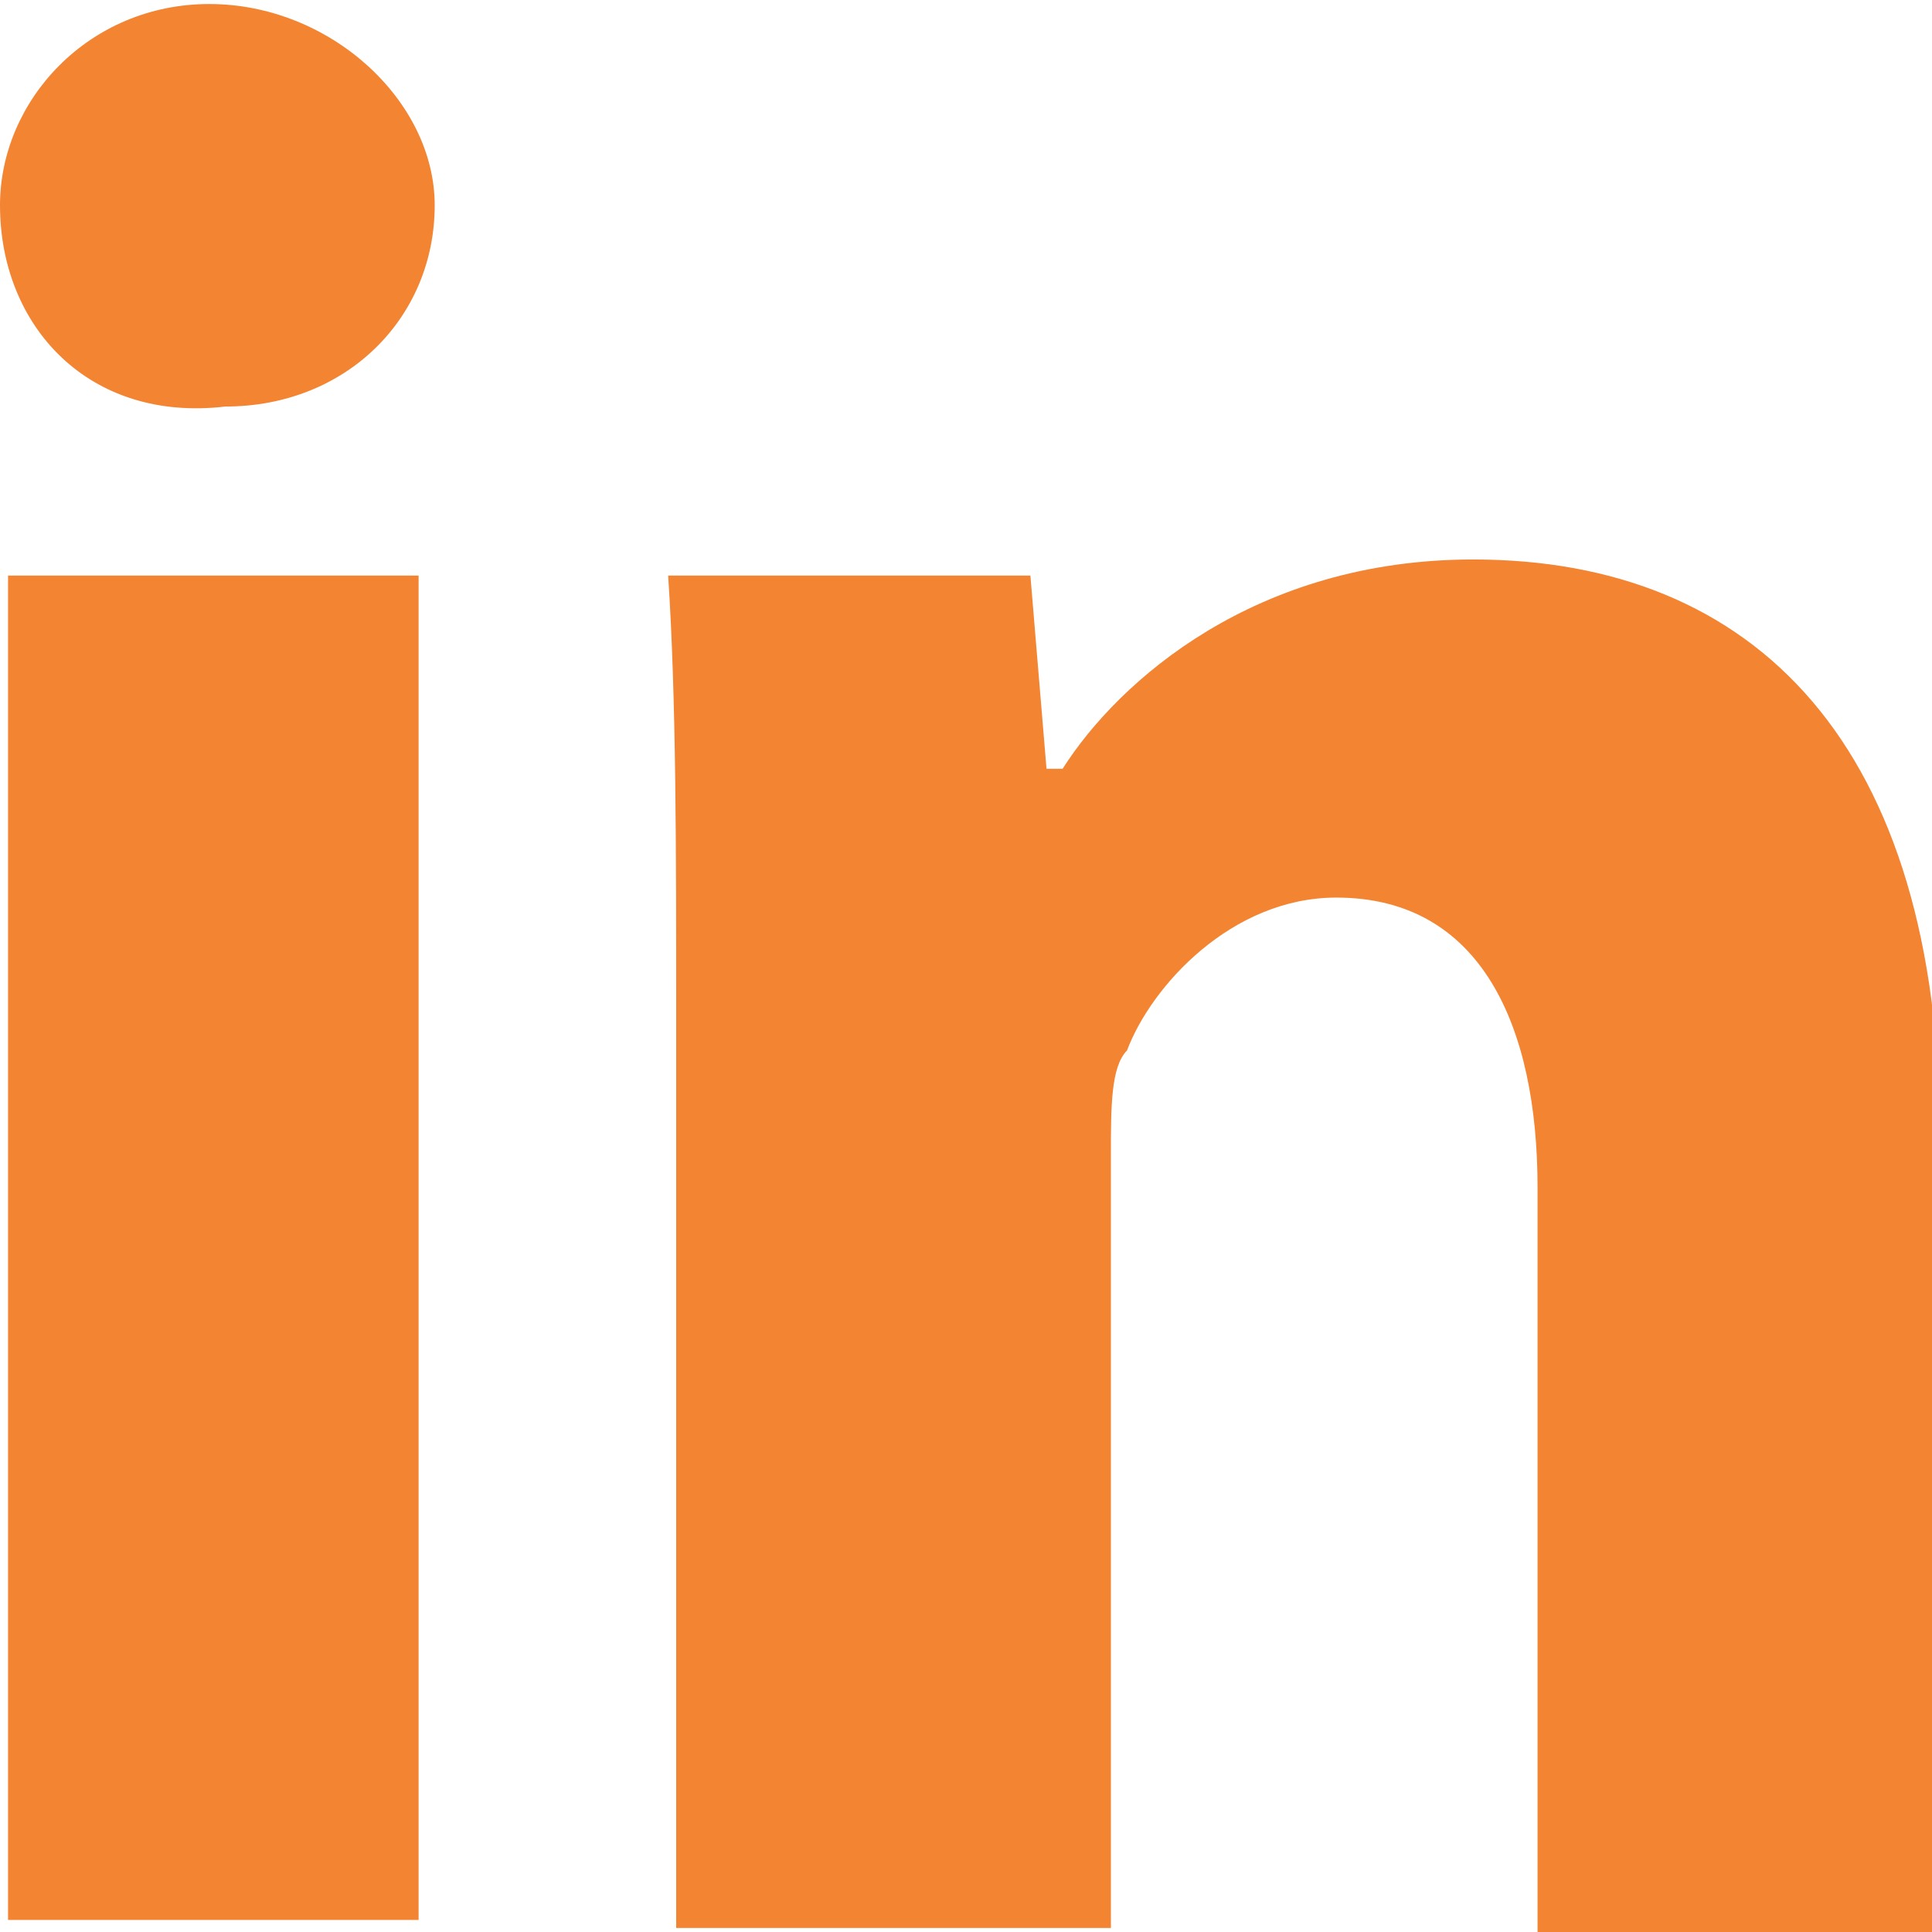
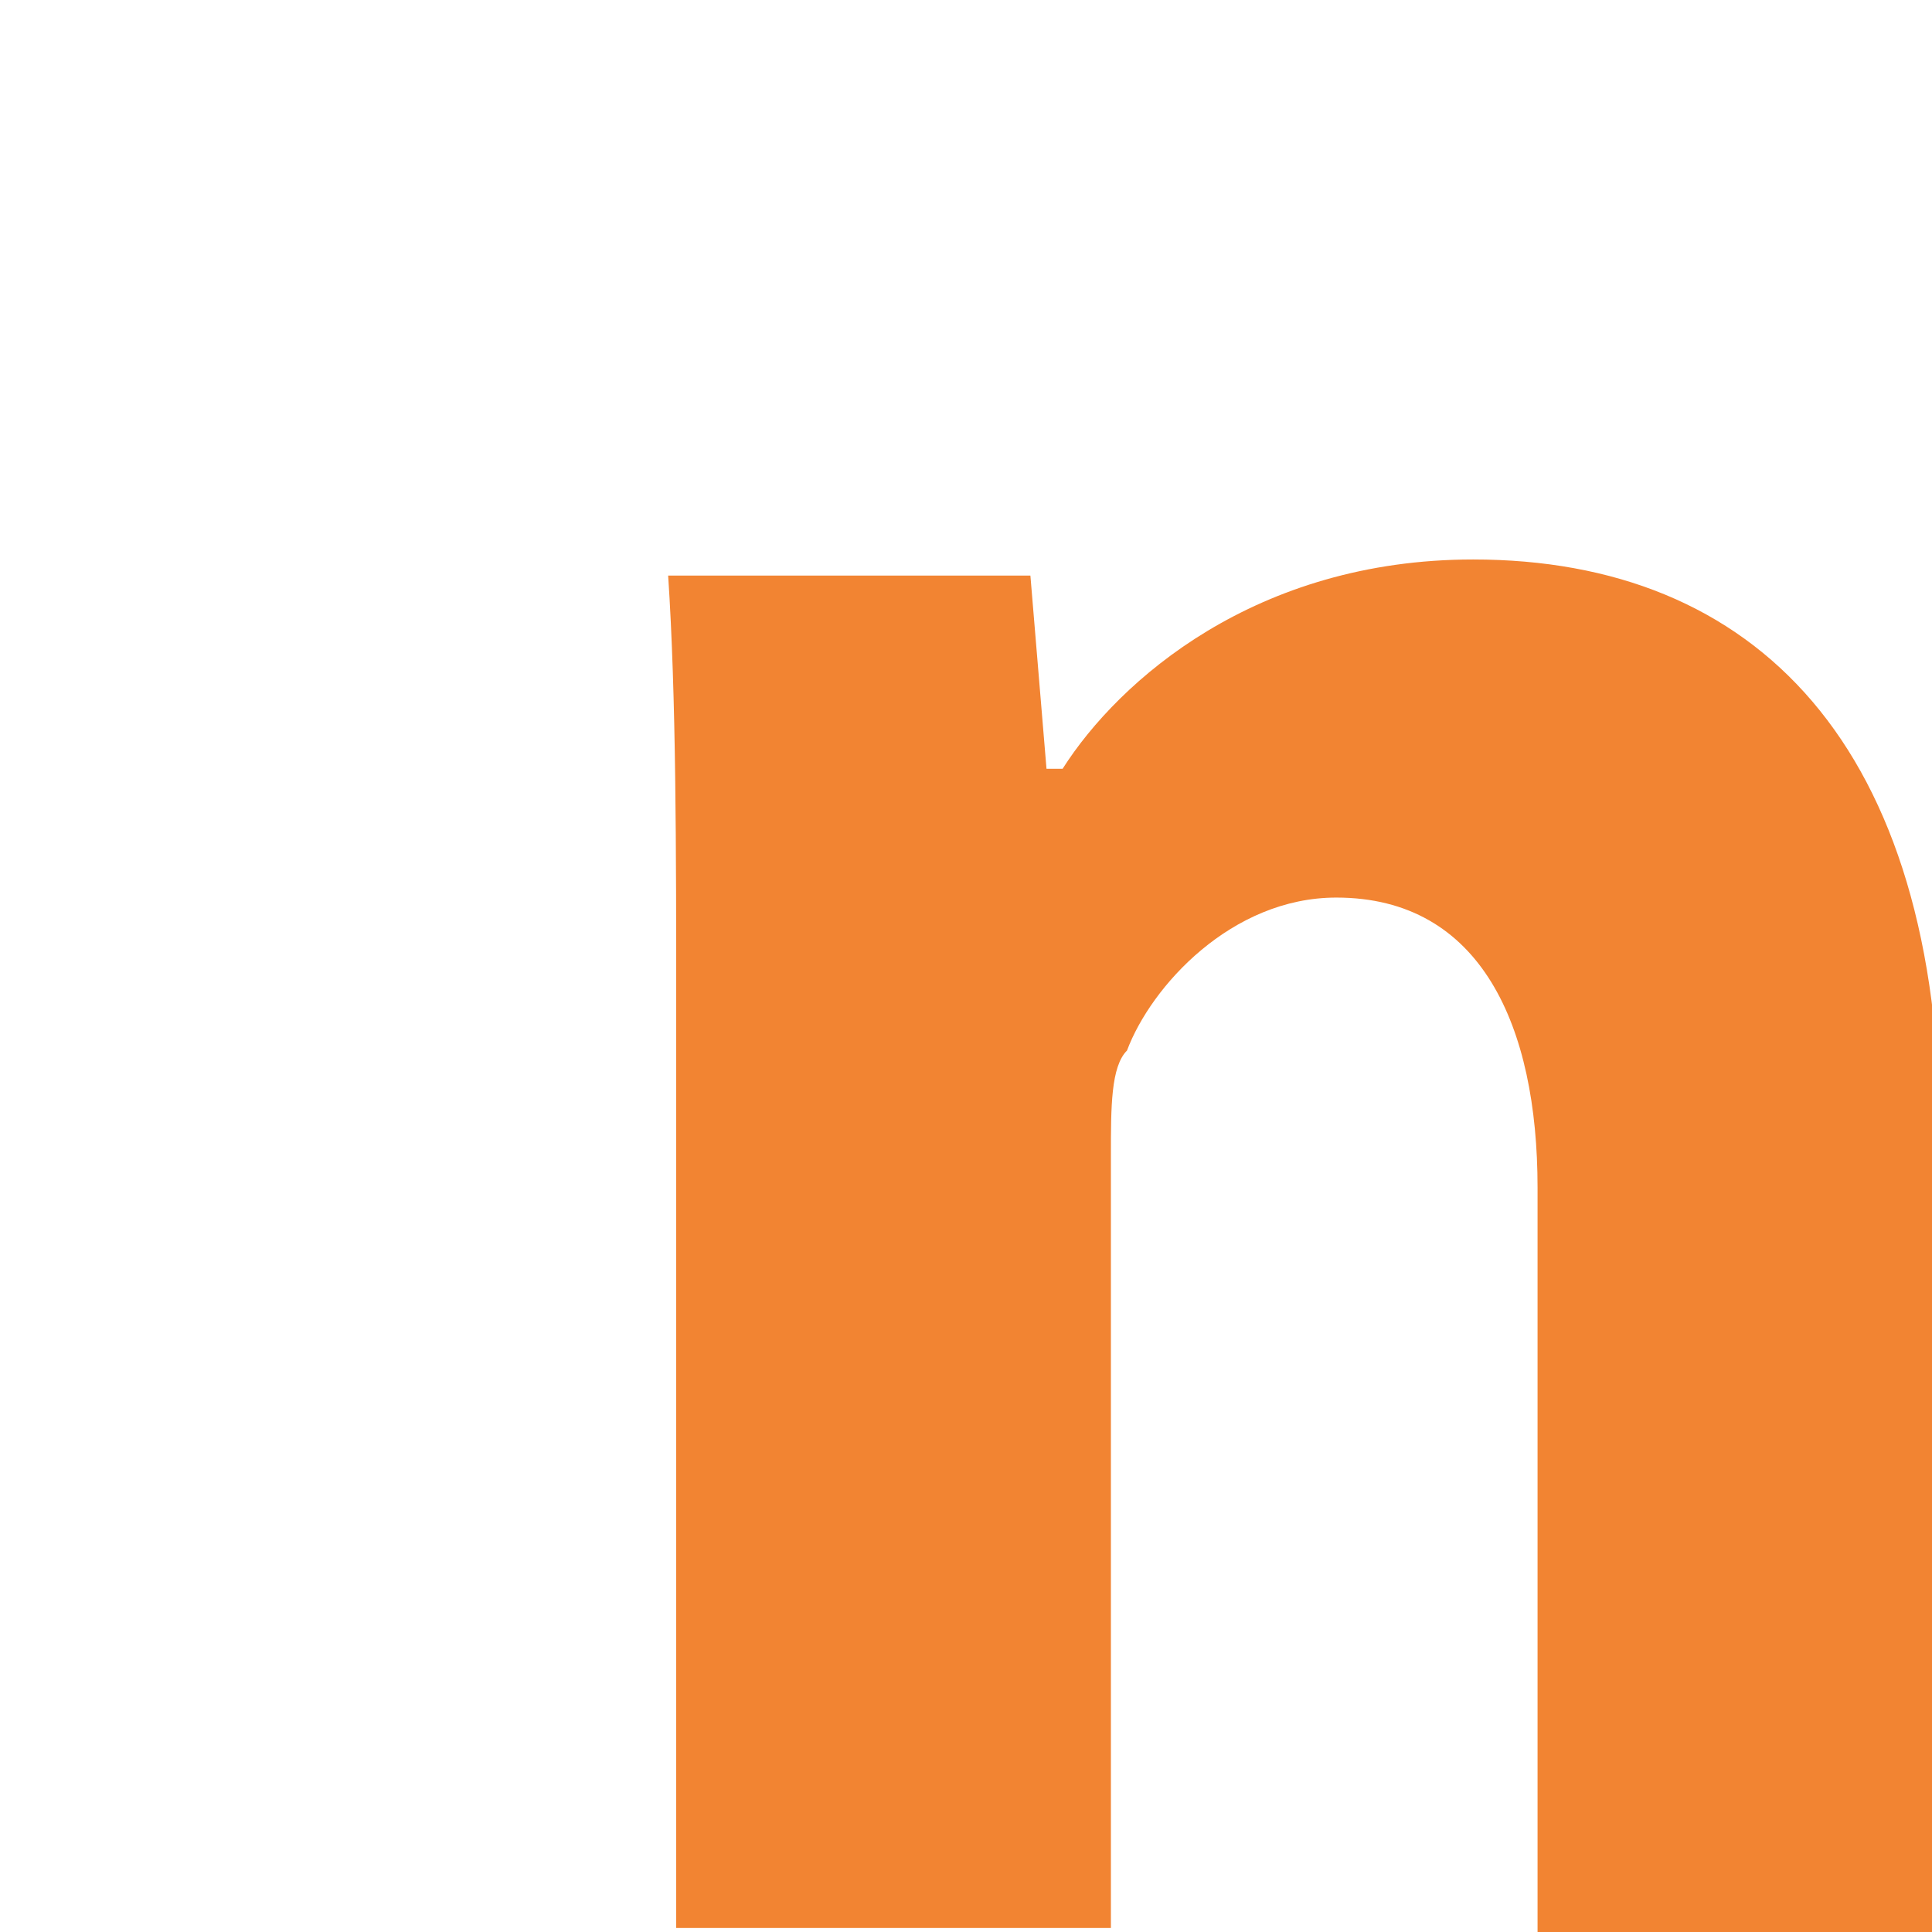
<svg xmlns="http://www.w3.org/2000/svg" version="1.1" id="Layer_1" x="0px" y="0px" viewBox="0 0 24 23.9" style="enable-background:new 0 0 24 23.9;" xml:space="preserve" width="17" height="17">
  <g>
-     <path fill="#f28432" d="M5.4,2.5c0,1.4-1.1,2.5-2.6,2.5C1.1,5.2,0,4,0,2.5C0,1.2,1.1,0,2.6,0S5.4,1.2,5.4,2.5z M0.1,23.8V7.1h5.1v16.7   C5.2,23.8,0.1,23.8,0.1,23.8z" />
    <path fill="#f28432" d="M8.4,12.5c0-2,0-3.9-0.1-5.4h4.5L13,9.5h0.2c0.7-1.1,2.4-2.6,5.1-2.6c3.5,0,5.8,2.3,5.8,7.2v9.9h-5v-9.3   c0-2-0.7-3.6-2.5-3.6c-1.3,0-2.3,1.1-2.6,1.9c-0.2,0.2-0.2,0.7-0.2,1.3v9.6H8.4V12.5z" />
  </g>
</svg>